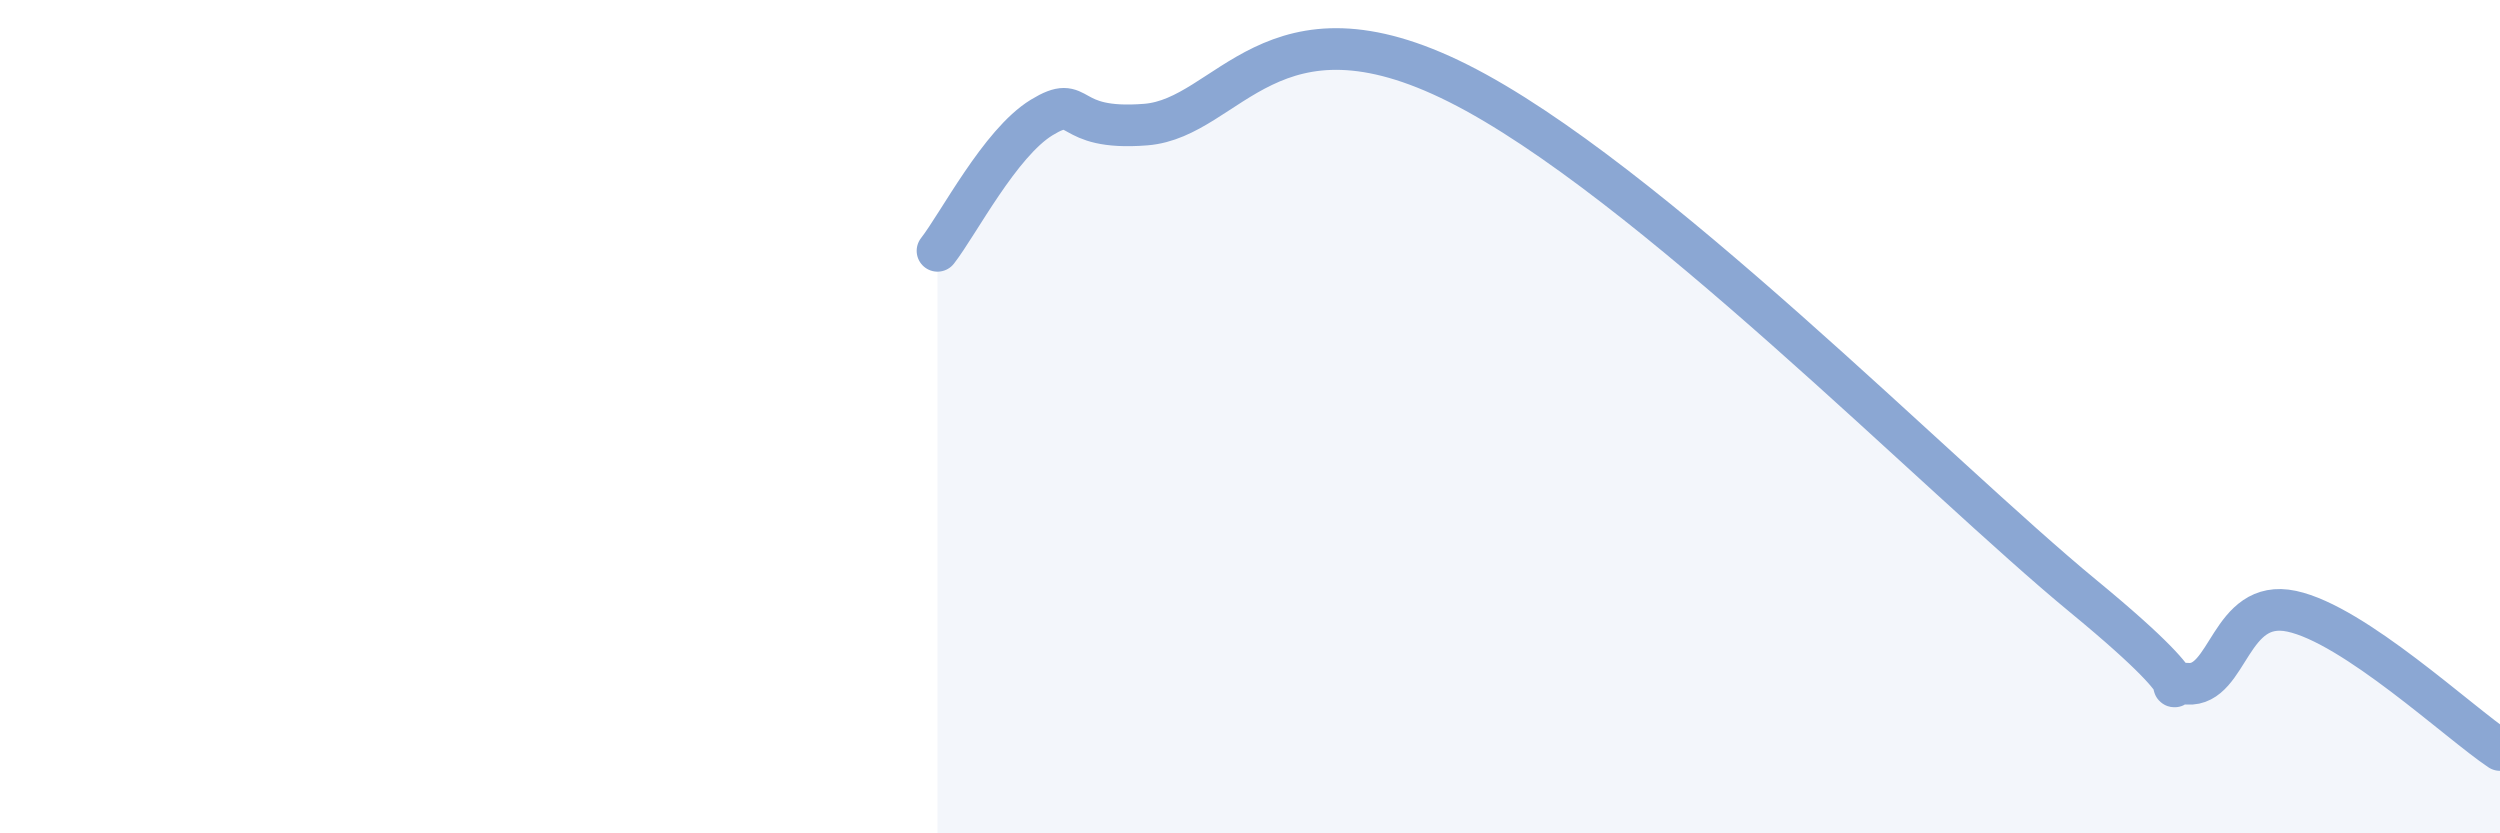
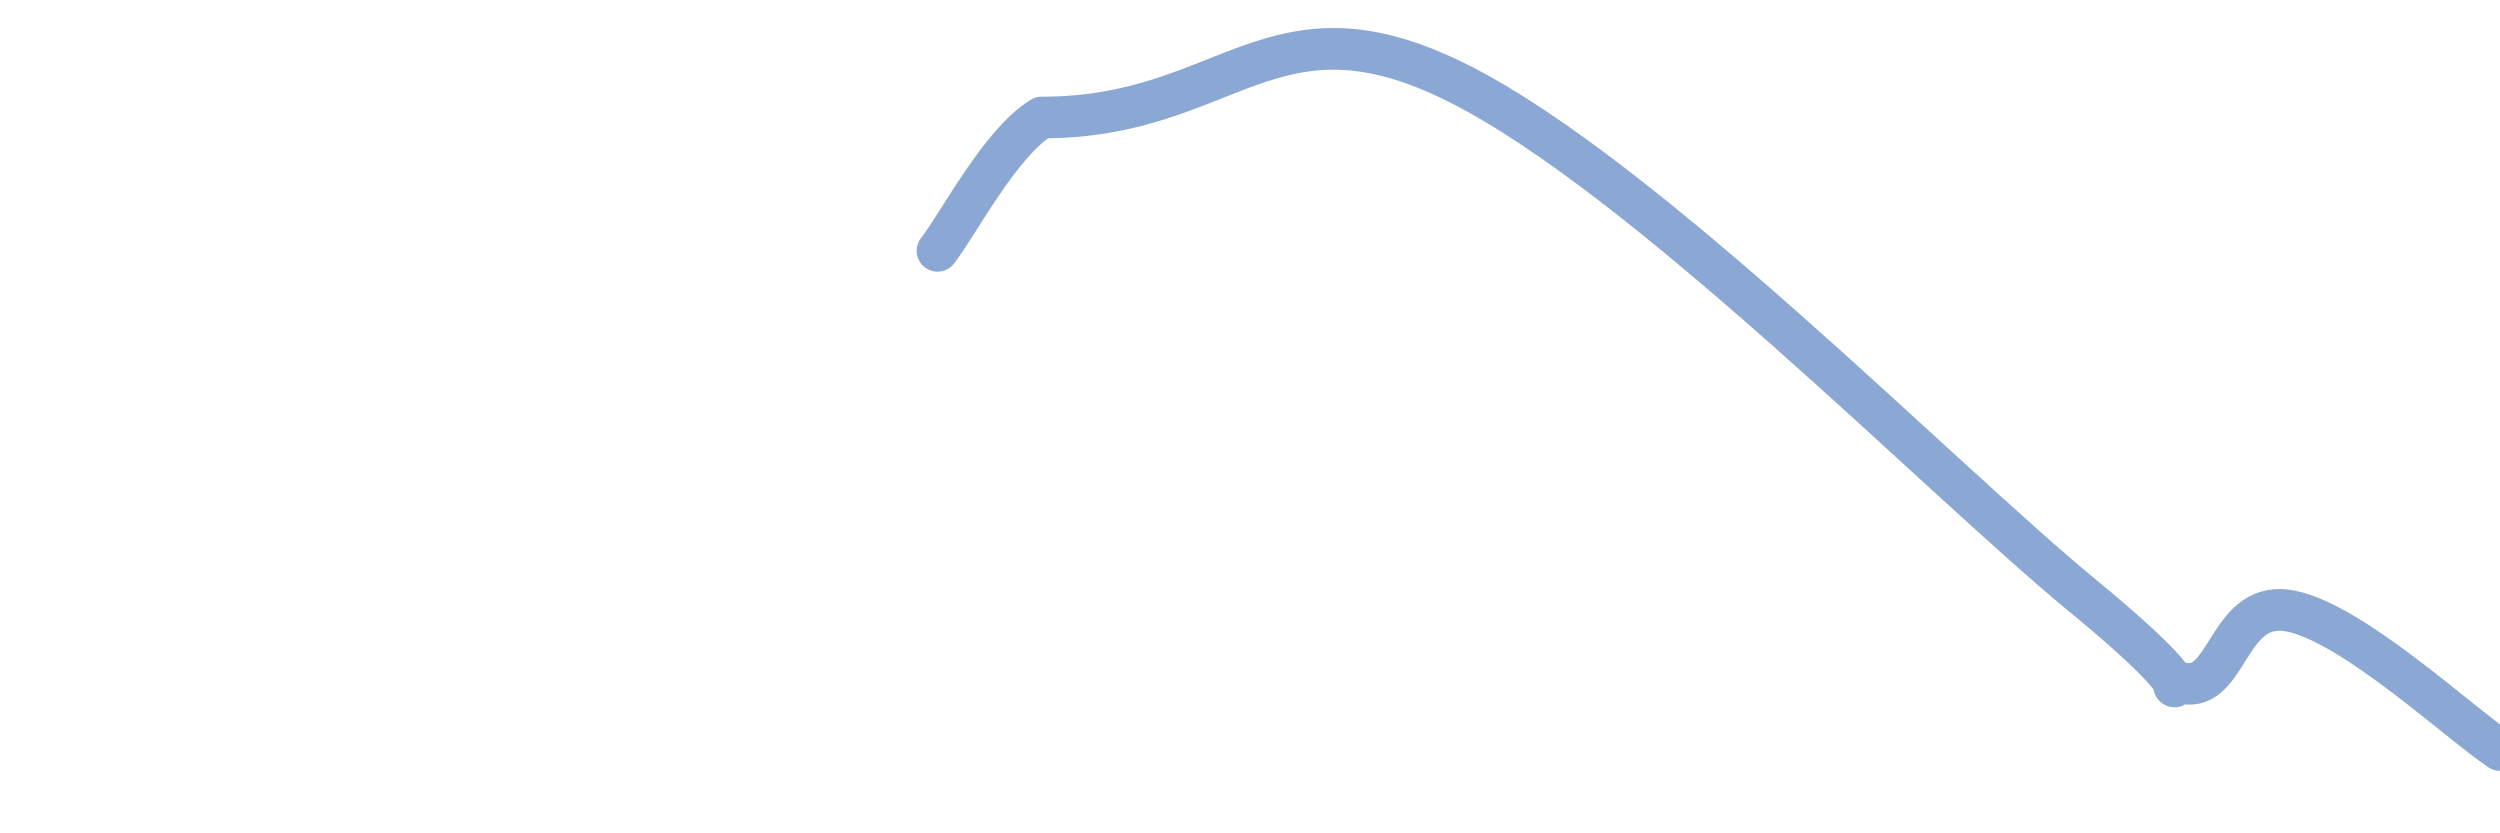
<svg xmlns="http://www.w3.org/2000/svg" width="60" height="20" viewBox="0 0 60 20">
-   <path d="M 22.5,6.02 C 23,5.38 24,3.43 25,2.82 C 26,2.21 25.5,3.15 27.5,2.99 C 29.5,2.83 30.5,-0.26 35,2 C 39.5,4.26 46.5,11.43 50,14.31 C 53.5,17.19 51.5,16.34 52.5,16.41 C 53.5,16.48 53.5,14.35 55,14.67 C 56.5,14.99 59,17.33 60,18L60 20L22.5 20Z" fill="#8ba7d3" opacity="0.1" stroke-linecap="round" stroke-linejoin="round" />
-   <path d="M 22.5,6.02 C 23,5.38 24,3.43 25,2.82 C 26,2.21 25.5,3.15 27.5,2.99 C 29.5,2.83 30.5,-0.26 35,2 C 39.5,4.26 46.5,11.43 50,14.31 C 53.5,17.19 51.5,16.34 52.5,16.41 C 53.5,16.48 53.5,14.35 55,14.67 C 56.5,14.99 59,17.33 60,18" stroke="#8ba7d3" stroke-width="1" fill="none" stroke-linecap="round" stroke-linejoin="round" />
+   <path d="M 22.5,6.02 C 23,5.38 24,3.43 25,2.82 C 29.5,2.83 30.5,-0.26 35,2 C 39.5,4.26 46.5,11.43 50,14.31 C 53.5,17.19 51.5,16.34 52.5,16.41 C 53.5,16.48 53.5,14.35 55,14.67 C 56.5,14.99 59,17.33 60,18" stroke="#8ba7d3" stroke-width="1" fill="none" stroke-linecap="round" stroke-linejoin="round" />
</svg>